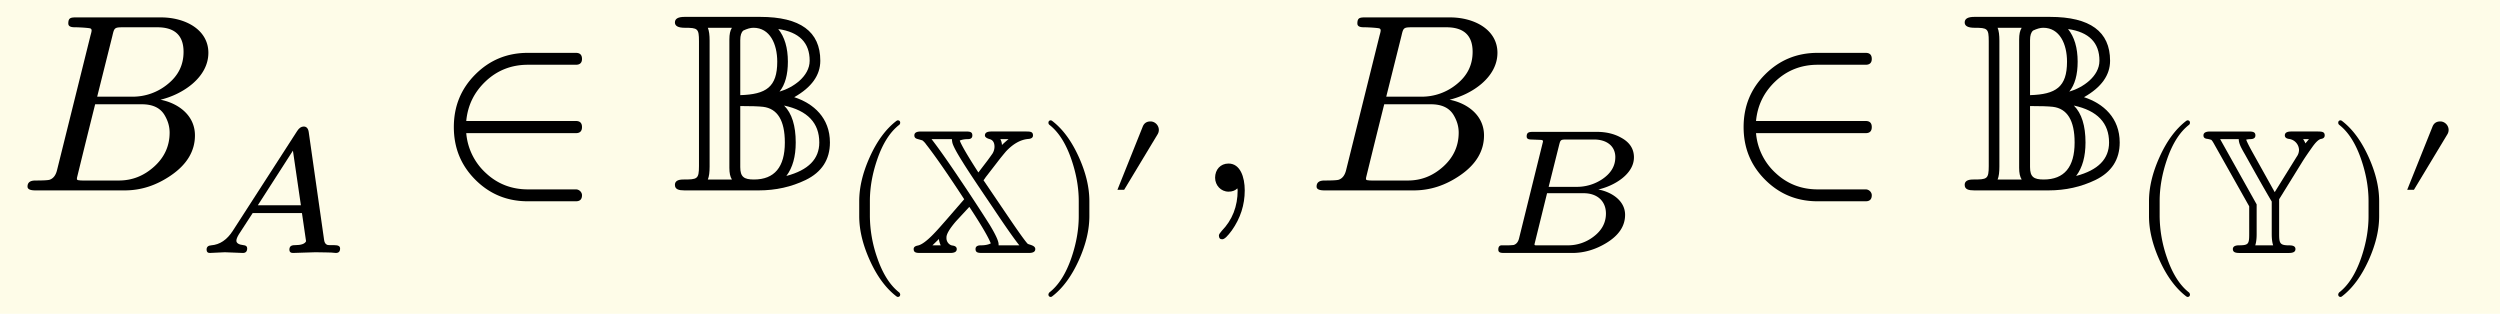
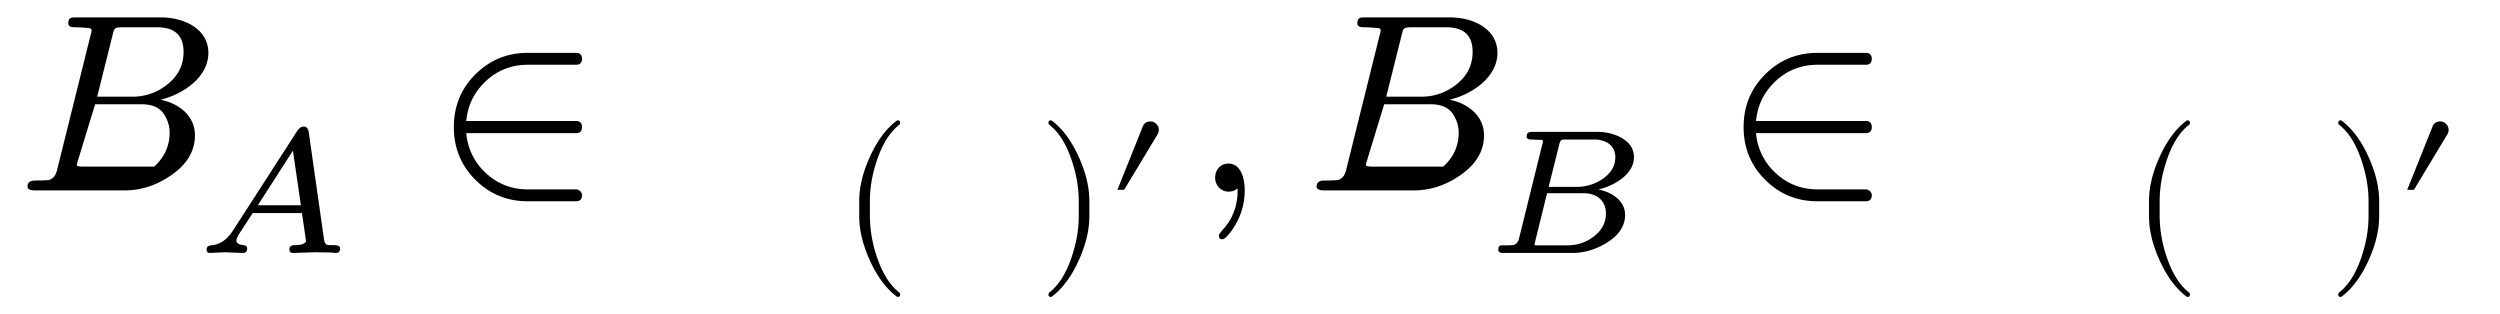
<svg xmlns="http://www.w3.org/2000/svg" xmlns:xlink="http://www.w3.org/1999/xlink" width="197.398" height="24.779" class="typst-doc" viewBox="0 0 148.049 18.584">
-   <path fill="#fefce8" d="M0 0v18.584h148.049V0Z" class="typst-shape" />
  <g class="typst-group">
    <g class="typst-group">
      <use xlink:href="#a" class="typst-text" transform="matrix(1 0 0 -1 1 11.275)" />
      <use xlink:href="#b" class="typst-text" transform="matrix(1 0 0 -1 11.635 14.98)" />
      <use xlink:href="#c" class="typst-text" transform="matrix(1 0 0 -1 25.661 11.275)" />
      <use xlink:href="#d" class="typst-text" transform="matrix(1 0 0 -1 39.833 11.275)" />
      <use xlink:href="#e" class="typst-text" transform="matrix(1 0 0 -1 49.823 14.98)" />
      <use xlink:href="#f" class="typst-text" transform="matrix(1 0 0 -1 53.907 14.98)" />
      <use xlink:href="#g" class="typst-text" transform="matrix(1 0 0 -1 61.488 14.98)" />
      <use xlink:href="#h" class="typst-text" transform="matrix(1 0 0 -1 65.573 11.946)" />
      <use xlink:href="#i" class="typst-text" transform="matrix(1 0 0 -1 70.668 11.275)" />
      <use xlink:href="#a" class="typst-text" transform="matrix(1 0 0 -1 77.338 11.275)" />
      <use xlink:href="#j" class="typst-text" transform="matrix(1 0 0 -1 87.973 14.98)" />
      <use xlink:href="#c" class="typst-text" transform="matrix(1 0 0 -1 102.041 11.275)" />
      <use xlink:href="#d" class="typst-text" transform="matrix(1 0 0 -1 116.213 11.275)" />
      <use xlink:href="#e" class="typst-text" transform="matrix(1 0 0 -1 126.203 14.98)" />
      <use xlink:href="#k" class="typst-text" transform="matrix(1 0 0 -1 130.288 14.98)" />
      <use xlink:href="#g" class="typst-text" transform="matrix(1 0 0 -1 137.869 14.98)" />
      <use xlink:href="#h" class="typst-text" transform="matrix(1 0 0 -1 141.953 11.946)" />
    </g>
  </g>
  <defs>
    <symbol id="a" overflow="visible">
-       <path d="M11.34 8.145c0 1.365-1.35 2.1-2.82 2.1H3.54c-.345 0-.495-.015-.495-.36 0-.24.3-.225.48-.225.45-.015.72-.045.795-.06s.105-.06.105-.135c0-.03-.015-.12-.06-.27L2.385 1.23C2.31.9 2.16.705 1.935.63 1.83.6 1.56.585 1.095.585.78.585.63.465.63.225.63.075.78 0 1.095 0H6.39c.975 0 1.875.3 2.73.885.945.645 1.425 1.44 1.425 2.37 0 1.185-.975 1.905-2.04 2.115 1.32.315 2.835 1.32 2.835 2.775M8.31 9.66c1.035 0 1.56-.48 1.56-1.455 0-.765-.3-1.395-.93-1.905a3.25 3.25 0 0 0-2.1-.75H4.755l.9 3.6c.12.51.12.51.75.51Zm.42-5.175c.21-.345.315-.69.315-1.065 0-.78-.3-1.455-.915-2.01S6.825.585 6.03.585H4.005c-.15 0-.255 0-.315.015-.09 0-.135.03-.135.075 0 .015 0 .06.015.12A748 748 0 0 0 4.635 5.1h2.76c.645 0 1.08-.21 1.335-.615" />
+       <path d="M11.34 8.145c0 1.365-1.35 2.1-2.82 2.1H3.54c-.345 0-.495-.015-.495-.36 0-.24.3-.225.48-.225.45-.015.72-.045.795-.06s.105-.06.105-.135c0-.03-.015-.12-.06-.27L2.385 1.23C2.31.9 2.16.705 1.935.63 1.83.6 1.56.585 1.095.585.78.585.63.465.63.225.63.075.78 0 1.095 0H6.39c.975 0 1.875.3 2.73.885.945.645 1.425 1.44 1.425 2.37 0 1.185-.975 1.905-2.04 2.115 1.32.315 2.835 1.32 2.835 2.775M8.31 9.66c1.035 0 1.56-.48 1.56-1.455 0-.765-.3-1.395-.93-1.905a3.25 3.25 0 0 0-2.1-.75H4.755l.9 3.6c.12.51.12.51.75.51Zm.42-5.175c.21-.345.315-.69.315-1.065 0-.78-.3-1.455-.915-2.01H4.005c-.15 0-.255 0-.315.015-.09 0-.135.03-.135.075 0 .015 0 .06.015.12A748 748 0 0 0 4.635 5.1h2.76c.645 0 1.08-.21 1.335-.615" />
    </symbol>
    <symbol id="b" overflow="visible">
      <path d="M1.68.042C1.88.042 2.551 0 2.751 0c.168 0 .252.095.252.273q0 .173-.22.189c-.284.031-.42.126-.42.263 0 .094.052.22.147.378l.819 1.26h2.918L6.49.692c-.075-.156-.295-.23-.673-.23-.22 0-.315-.084-.315-.273 0-.126.074-.189.21-.189.231 0 1.082.042 1.334.042l.619-.01c.178 0 .462-.011.588-.032.168 0 .252.084.252.263 0 .136-.105.199-.336.199s-.368 0-.399.01c-.115.032-.189.127-.21.284l-.913 6.405c-.032.22-.137.326-.295.326-.147 0-.273-.085-.388-.263L2.152 1.313C1.806.777 1.386.493.872.452.704.44.599.367.599.2c0-.137.063-.2.188-.2.168 0 .725.042.893.042m4.032 6.017.472-3.235H3.633Z" />
    </symbol>
    <symbol id="c" overflow="visible">
      <path d="M8.445.06h-2.85c-.945 0-1.785.315-2.475.96a3.6 3.6 0 0 0-1.17 2.37h6.495q.36 0 .36.36t-.36.36H1.95c.09.945.48 1.725 1.17 2.37s1.53.96 2.475.96h2.85c.24 0 .36.12.36.345q0 .36-.36.36h-2.85c-1.215 0-2.25-.42-3.105-1.275S1.215 4.98 1.215 3.75 1.635 1.485 2.49.63 4.38-.645 5.595-.645h2.85q.36 0 .36.36c0 .18-.165.345-.36.345" />
    </symbol>
    <symbol id="d" overflow="visible">
-       <path d="M7.2 5.52c1.035.585 1.545 1.305 1.545 2.16 0 1.725-1.185 2.595-3.555 2.595H.705c-.375 0-.57-.105-.57-.33q0-.315.585-.315c.765 0 .84-.045.84-.795V1.44c0-.78-.105-.795-.93-.795Q.135.645.135.33C.135.06.36 0 .705 0H5.1c1.005 0 1.935.21 2.775.615.96.465 1.44 1.215 1.44 2.22 0 1.455-.96 2.31-2.115 2.685m-.87.33c.33.405.495 1.005.495 1.77 0 .825-.195 1.47-.57 1.935 1.245-.18 1.86-.81 1.86-1.875 0-.93-.99-1.605-1.785-1.83m-.135 1.77c0-1.5-.66-1.935-2.19-1.98v3.255c0 .285.06.465.18.57.225.105.42.165.6.165.975 0 1.41-.96 1.41-2.01M6.6 5.025c1.395-.3 2.085-1.035 2.085-2.19 0-.975-.645-1.635-1.95-1.98.375.495.555 1.155.555 1.98 0 .99-.225 1.725-.69 2.19M4.005 1.38v3.615q.945 0 1.35-.045c.855-.105 1.29-.81 1.29-2.115 0-1.455-.615-2.19-1.83-2.19-.585 0-.81.15-.81.735m-.645-.045c0-.3.045-.525.15-.69H2.085c.075.18.105.435.105.765v7.455c0 .33-.03.585-.105.765H3.51c-.105-.165-.15-.39-.15-.69Z" />
-     </symbol>
+       </symbol>
    <symbol id="e" overflow="visible">
      <path d="M3.339-2.604c.095 0 .147.053.147.147 0 .031-.021.074-.053.115-.545.42-.986 1.114-1.312 2.069a7.6 7.6 0 0 0-.43 2.457v.882c0 .809.146 1.628.43 2.457.325.956.767 1.648 1.313 2.069a.17.17 0 0 1 .052.115c0 .095-.053.147-.147.147a.2.2 0 0 1-.074-.032Q2.323 7.101 1.68 5.67c-.41-.913-.62-1.774-.62-2.604v-.882c0-.83.21-1.69.62-2.604.43-.955.956-1.67 1.586-2.152a.2.2 0 0 1 .073-.032" />
    </symbol>
    <symbol id="f" overflow="visible">
-       <path d="M6.888 7.193H4.809c-.263 0-.389-.074-.389-.232q0-.141.284-.22c.189-.052.283-.21.283-.452a.8.8 0 0 0-.136-.43c-.01-.01-.095-.136-.273-.378-.263-.346-.441-.577-.546-.714q-.945 1.464-1.103 1.89c.127.053.284.084.473.084s.273.074.273.22c0 .2-.126.231-.378.231H.63c-.262 0-.389-.073-.389-.23 0-.116.063-.179.179-.21l.294-.084a1 1 0 0 0 .22-.232c.536-.682 1.292-1.774 2.258-3.254L2.09 1.91C1.67 1.438.935.546.452.441.283.409.2.346.2.231.2.031.336 0 .588 0h1.774c.263 0 .389.074.389.231 0 .115-.084.189-.263.21-.199.031-.346.231-.346.43v.053c0 .2.189.514.567.955l.788.851C4.21 1.649 4.63.924 4.767.567 4.63.494 4.431.452 4.179.452q-.315 0-.315-.221C3.864.031 4 0 4.253 0h2.761c.262 0 .388.074.388.231 0 .2-.283.241-.44.305q-.175.154-1.23 1.711L4.337 4.305c.042.053.094.126.126.179l.65.84c.263.346.452.567.547.682.42.451.86.704 1.322.745.19.011.284.084.284.21 0 .2-.126.231-.378.231M5.334 6.74h.483a6 6 0 0 1-.389-.346.8.8 0 0 1-.094.346m-.472-4.01C5.596 1.627 6.132.861 6.457.452H5.23v.062q0 .284-.535 1.166a113 113 0 0 1-1.712 2.615C2.205 5.46 1.627 6.269 1.26 6.74h1.207a1 1 0 0 1 .021-.189c.032-.178.242-.578.62-1.176.262-.43.85-1.312 1.754-2.646M1.7.83V.766c.031-.137.063-.242.105-.315h-.494Z" />
-     </symbol>
+       </symbol>
    <symbol id="g" overflow="visible">
      <path d="M.819-2.572c.63.482 1.155 1.197 1.586 2.152.409.914.619 1.774.619 2.604v.882c0 .83-.21 1.69-.62 2.604-.43.955-.955 1.67-1.585 2.152a.2.2 0 0 1-.074.032C.651 7.854.6 7.801.6 7.707c0-.042.02-.084.052-.115.546-.42.987-1.113 1.313-2.069.283-.83.43-1.648.43-2.457v-.882c0-.809-.147-1.628-.43-2.457-.326-.955-.767-1.648-1.313-2.068C.621-2.383.6-2.425.6-2.457c0-.095.052-.147.146-.147.011 0 .042.01.074.032" />
    </symbol>
    <symbol id="h" overflow="visible">
      <path d="M2.558 4.755c-.218 0-.368-.098-.45-.285L.6.705h.398l1.98 3.285a.5.5 0 0 1 .075.263c0 .27-.226.502-.495.502" />
    </symbol>
    <symbol id="i" overflow="visible">
      <path d="M2.085 1.59c-.48 0-.795-.36-.795-.84 0-.45.345-.825.795-.825.21 0 .39.06.525.195L2.625 0c0-.945-.315-1.755-.945-2.4-.105-.12-.165-.21-.165-.27 0-.15.06-.225.195-.225s.315.18.57.525c.51.72.765 1.515.765 2.37 0 .795-.27 1.59-.96 1.59" />
    </symbol>
    <symbol id="j" overflow="visible">
      <path d="M8.789 5.66q0 .755-.756 1.165c-.41.231-.893.346-1.439.346h-3.78c-.242 0-.378-.031-.378-.272 0-.116.074-.169.22-.179l.546-.021c.137-.01.2 0 .2-.105L1.984.861C1.932.651 1.827.525 1.67.473a4 4 0 0 0-.557-.021H.935C.819.44.756.357.756.2c0-.179.136-.2.357-.2h4.021C5.838 0 6.51.2 7.15.588c.746.452 1.114 1.008 1.114 1.67 0 .84-.798 1.354-1.586 1.501.934.21 2.11.903 2.11 1.9m-1.103.01c0-.525-.263-.955-.777-1.302a2.7 2.7 0 0 0-1.522-.452H3.738l.62 2.479c.083.315.083.325.493.325h1.575c.724 0 1.26-.367 1.26-1.05M7.13 2.331c0-.546-.252-1.008-.746-1.375A2.48 2.48 0 0 0 4.862.452h-1.67c-.2 0-.294-.022-.294.062l.745 3.024h2.174c.766 0 1.313-.44 1.313-1.207" />
    </symbol>
    <symbol id="k" overflow="visible">
-       <path d="M6.993 7.193H5.407c-.262 0-.388-.074-.388-.232 0-.115.084-.189.263-.21a.68.68 0 0 0 .577-.65.7.7 0 0 0-.136-.4l-1.303-2.1-1.364 2.447c-.19.346-.295.567-.326.662.084.02.168.031.241.031.2 0 .305.074.305.22 0 .2-.147.231-.388.231H.598C.337 7.193.2 7.12.2 6.962c0-.116.063-.179.189-.2a1.4 1.4 0 0 0 .272-.063c.042-.031.105-.126.179-.263l2.069-3.674V1.134c0-.62-.042-.682-.651-.682Q1.943.435 1.941.23c0-.189.158-.231.4-.231H5.26c.262 0 .388.074.388.231 0 .147-.116.22-.357.22-.556 0-.609.105-.609.683v2.048l1.344 2.173c.2.325.41.62.609.903.2.284.367.452.515.494.157.02.23.094.23.21 0 .199-.136.23-.388.23M6.1 6.74h.347c-.095-.116-.168-.2-.21-.252a1 1 0 0 1-.136.252M4.243 1.113c0-.284.032-.504.084-.661h-1.06c.052.157.083.377.083.661v1.764L1.188 6.741H2.29c0-.136.042-.284.126-.462.031-.063.105-.21.241-.441.588-1.06 1.271-2.268 1.586-2.793Z" />
-     </symbol>
+       </symbol>
  </defs>
</svg>